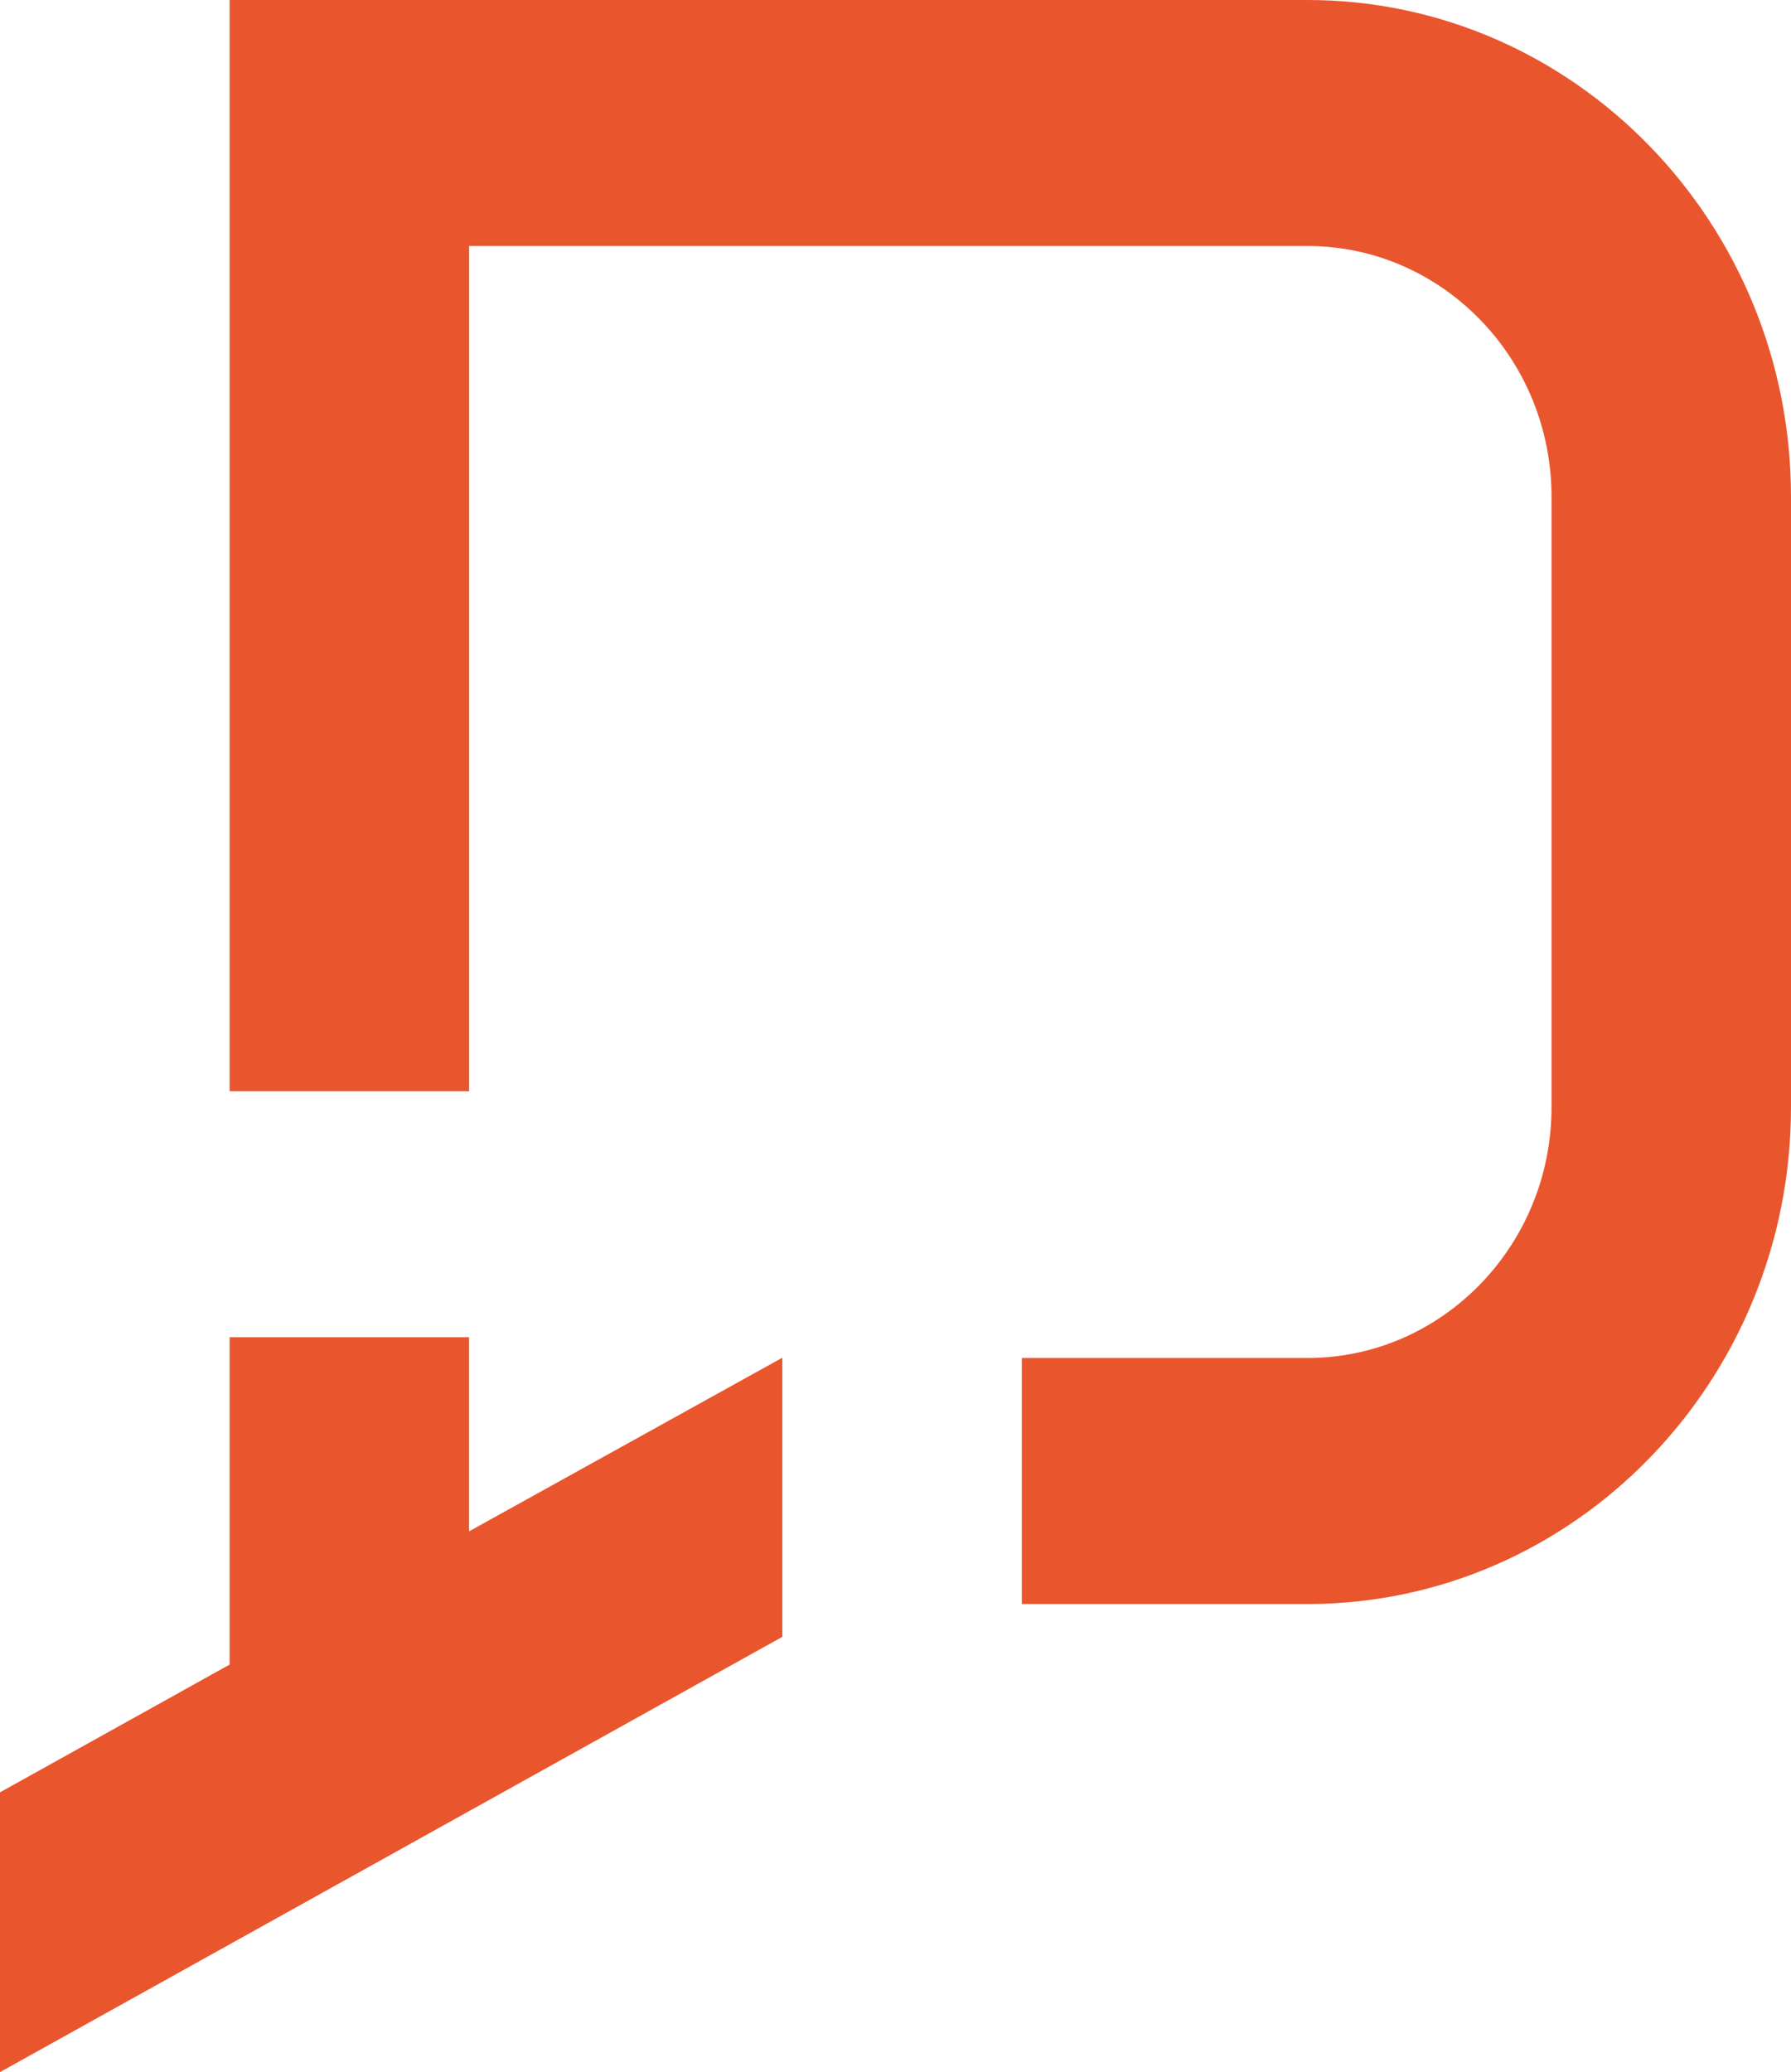
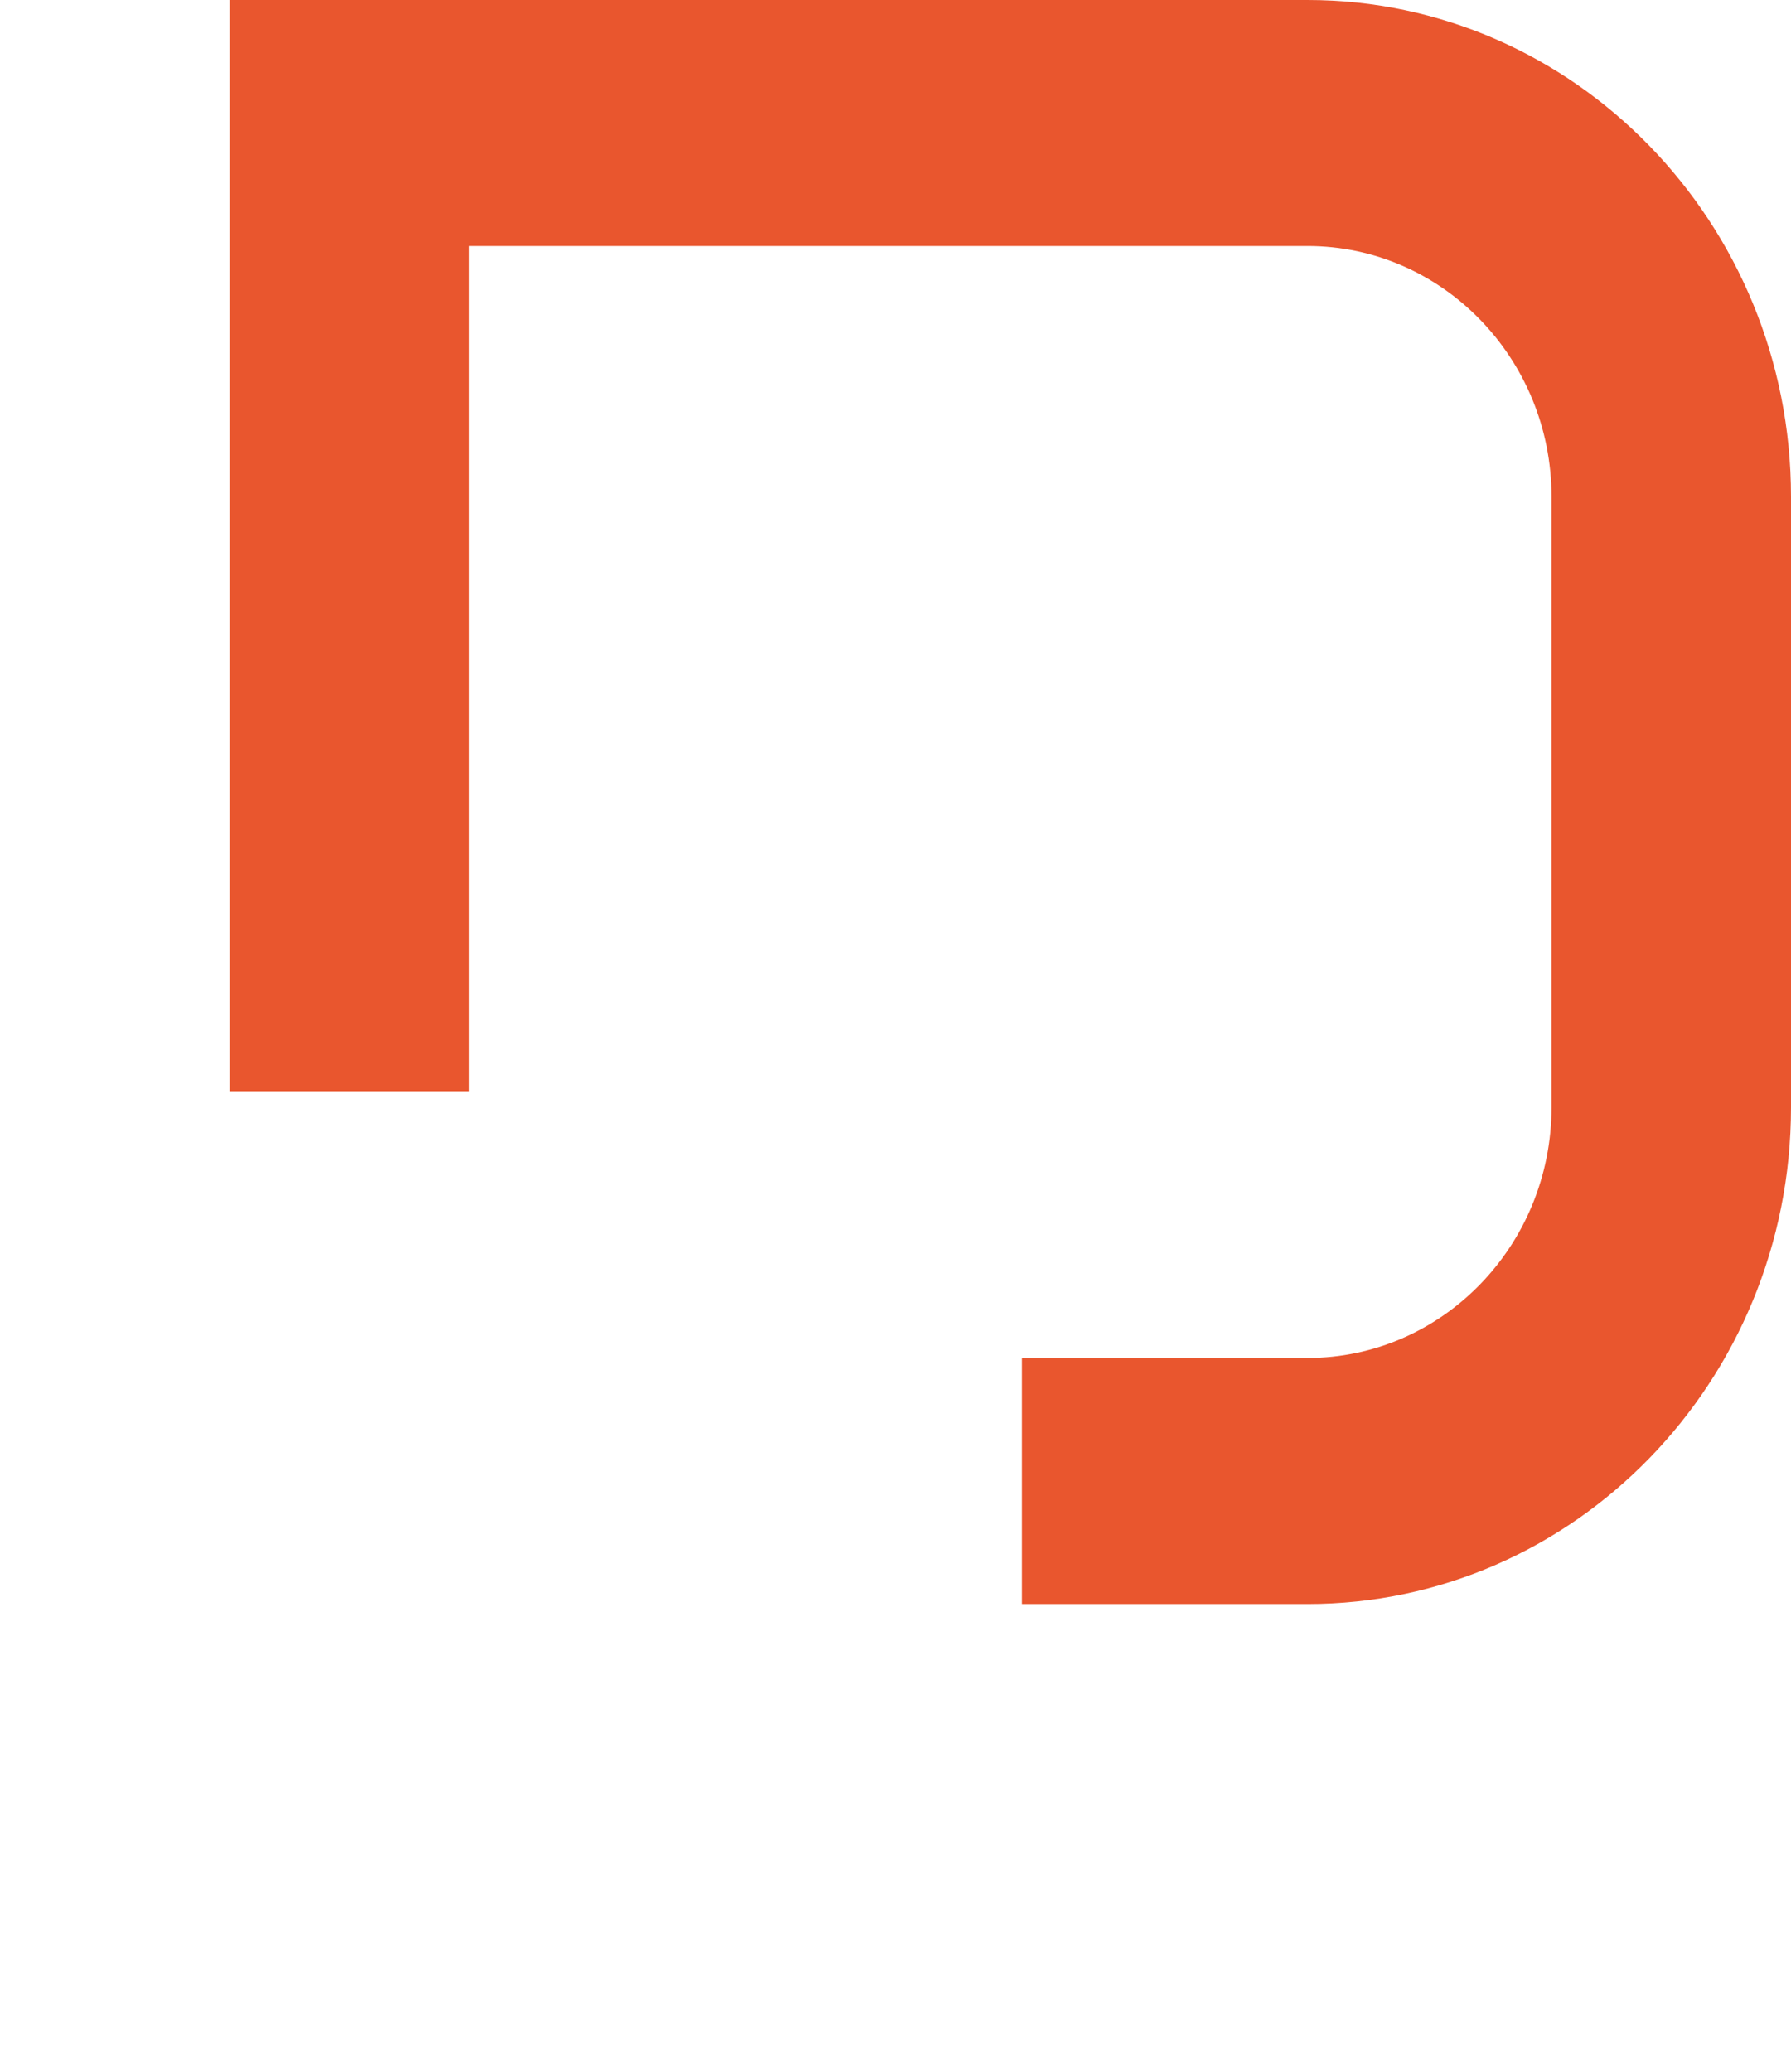
<svg xmlns="http://www.w3.org/2000/svg" id="Camada_2" data-name="Camada 2" viewBox="0 0 514.9 595.67">
  <defs>
    <style>
      .cls-1 {
        fill: #e9562e;
      }
    </style>
  </defs>
  <g id="Camada_1-2" data-name="Camada 1">
    <g>
-       <polygon class="cls-1" points="224.92 459.2 224.92 390.38 224.77 390.38 134.86 440.21 134.86 384.41 66.02 384.41 66.02 478.51 0 515.24 0 595.67 224.92 470.54 224.92 459.2" />
      <path class="cls-1" d="M293.77,461.11h82.13c76.64,0,139-64.06,139-142.79v-175.54C514.9,64.06,452.54,0,375.9,0H66.02v313.68h68.85V70.72h241.03c38.68,0,70.15,32.33,70.15,72.06v175.54c0,39.74-31.47,72.06-70.15,72.06h-82.13v70.73Z" />
    </g>
  </g>
</svg>